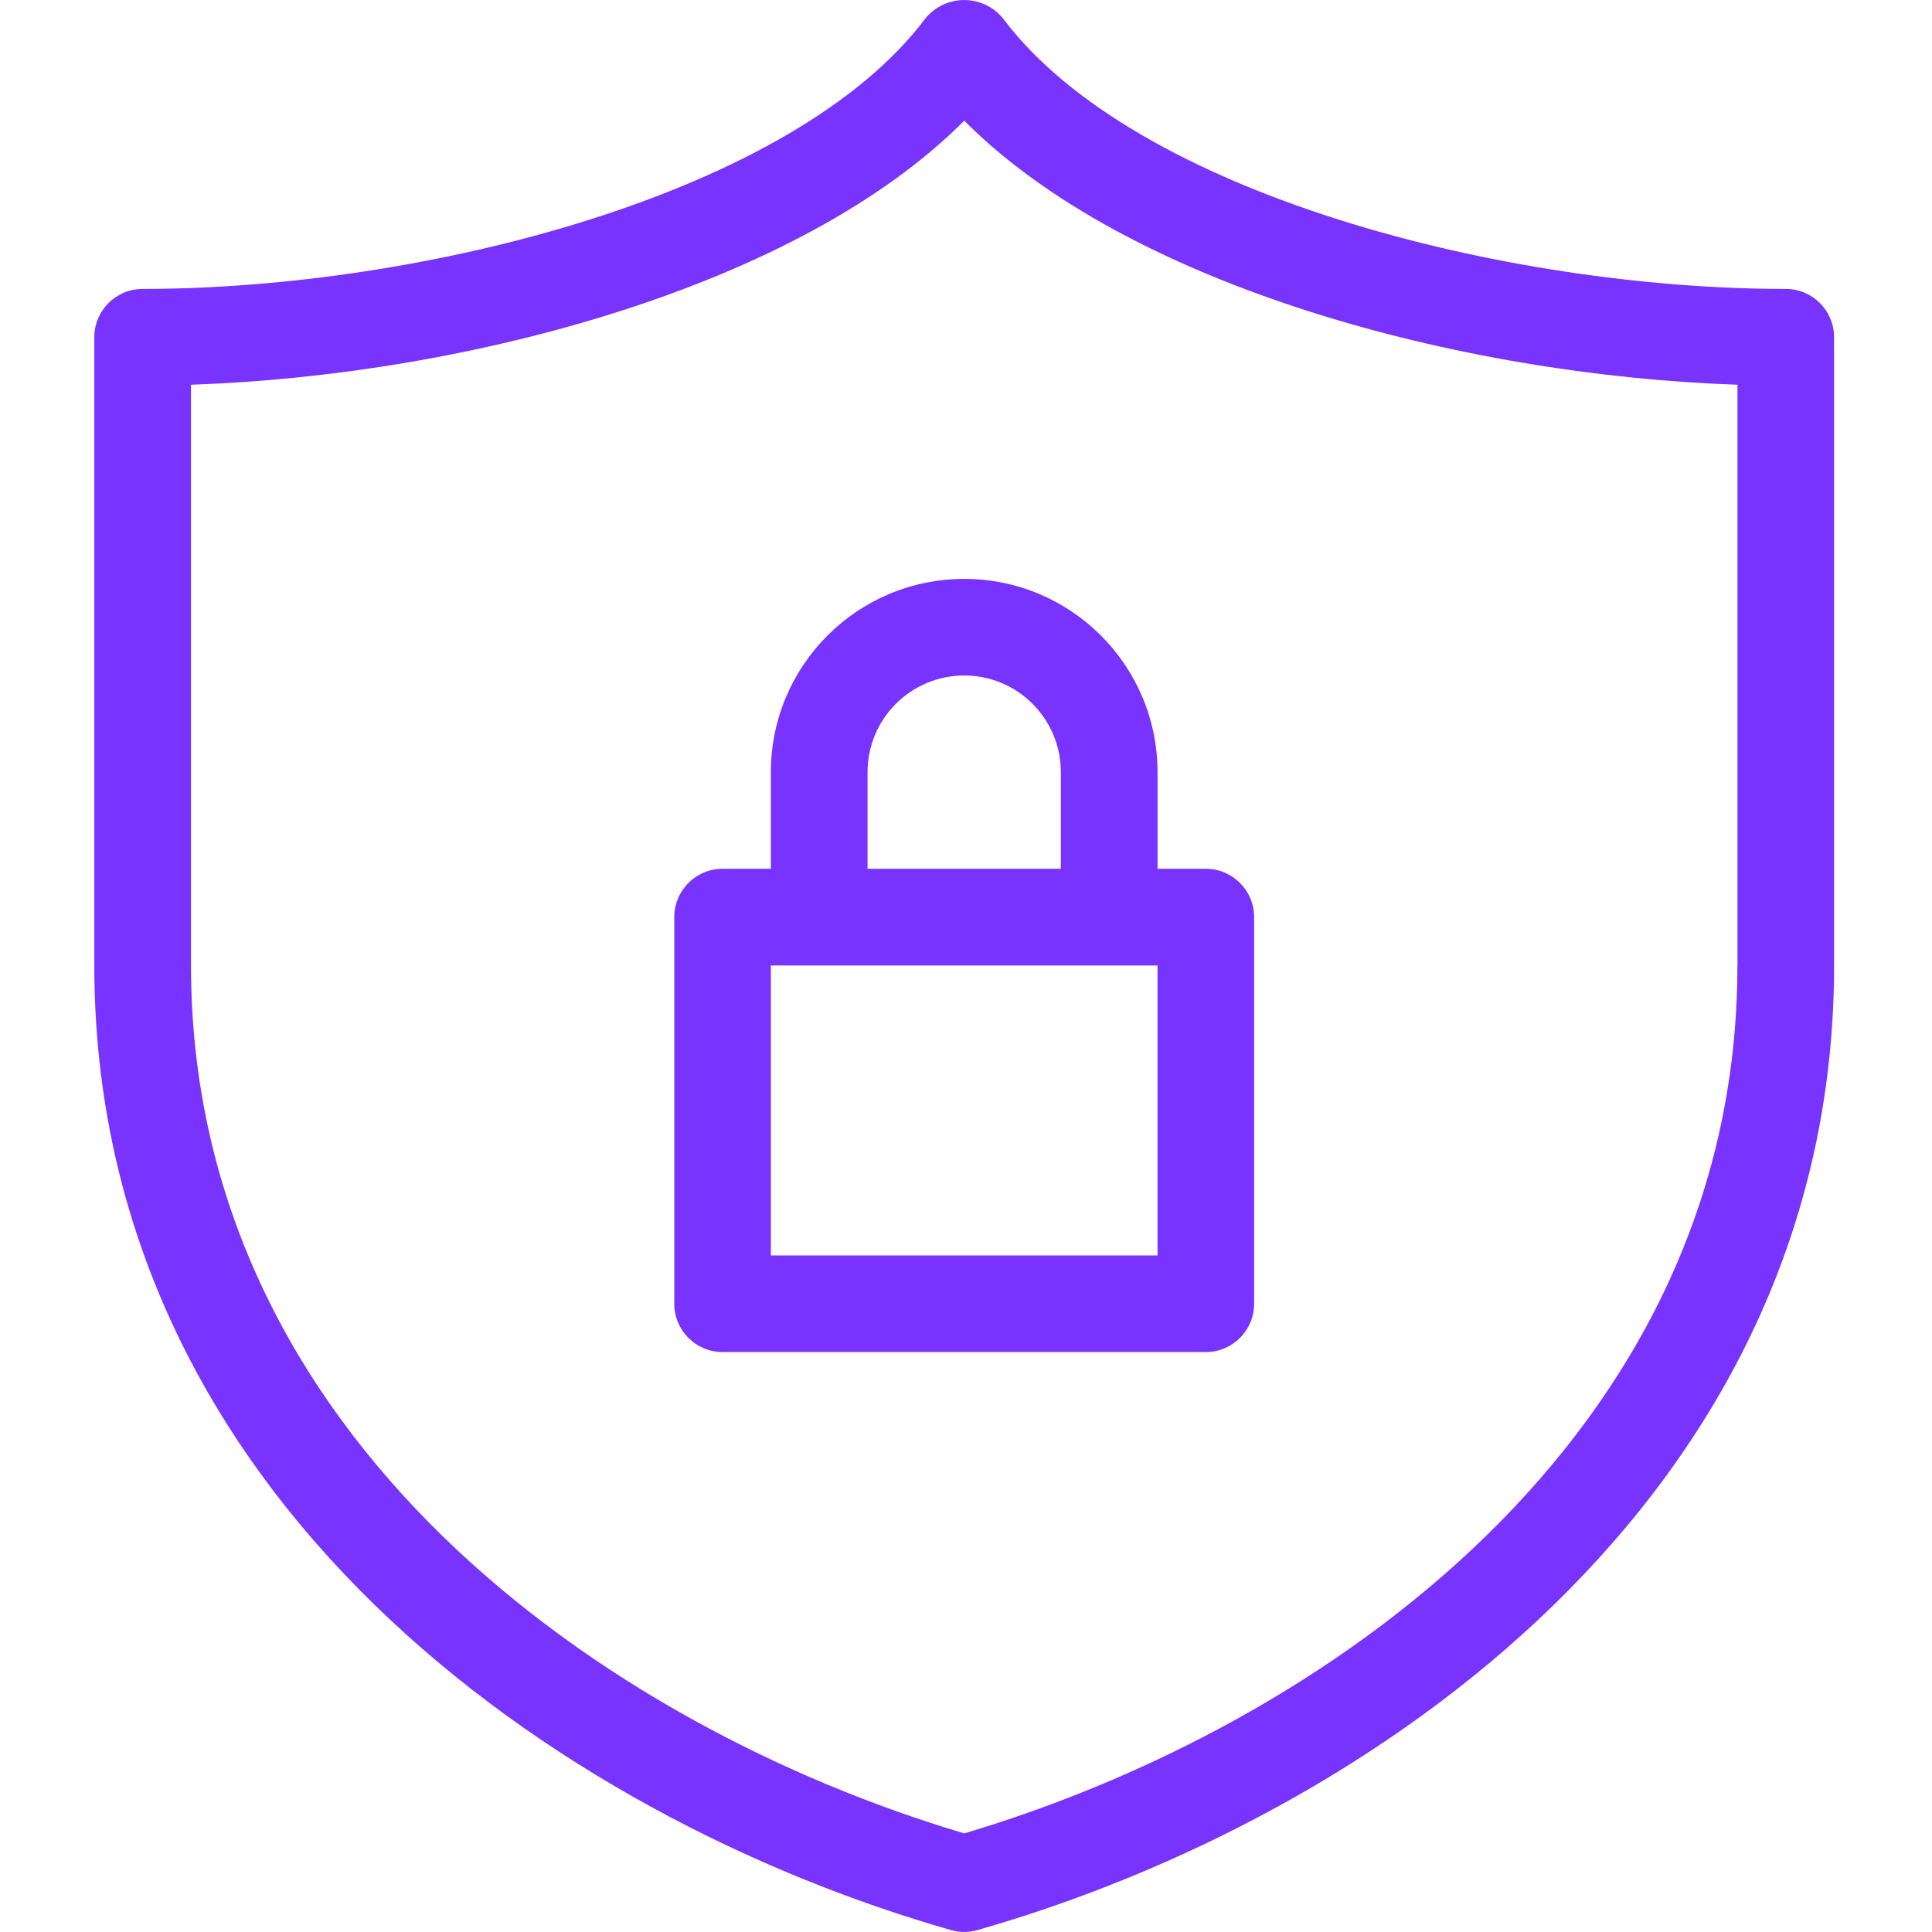
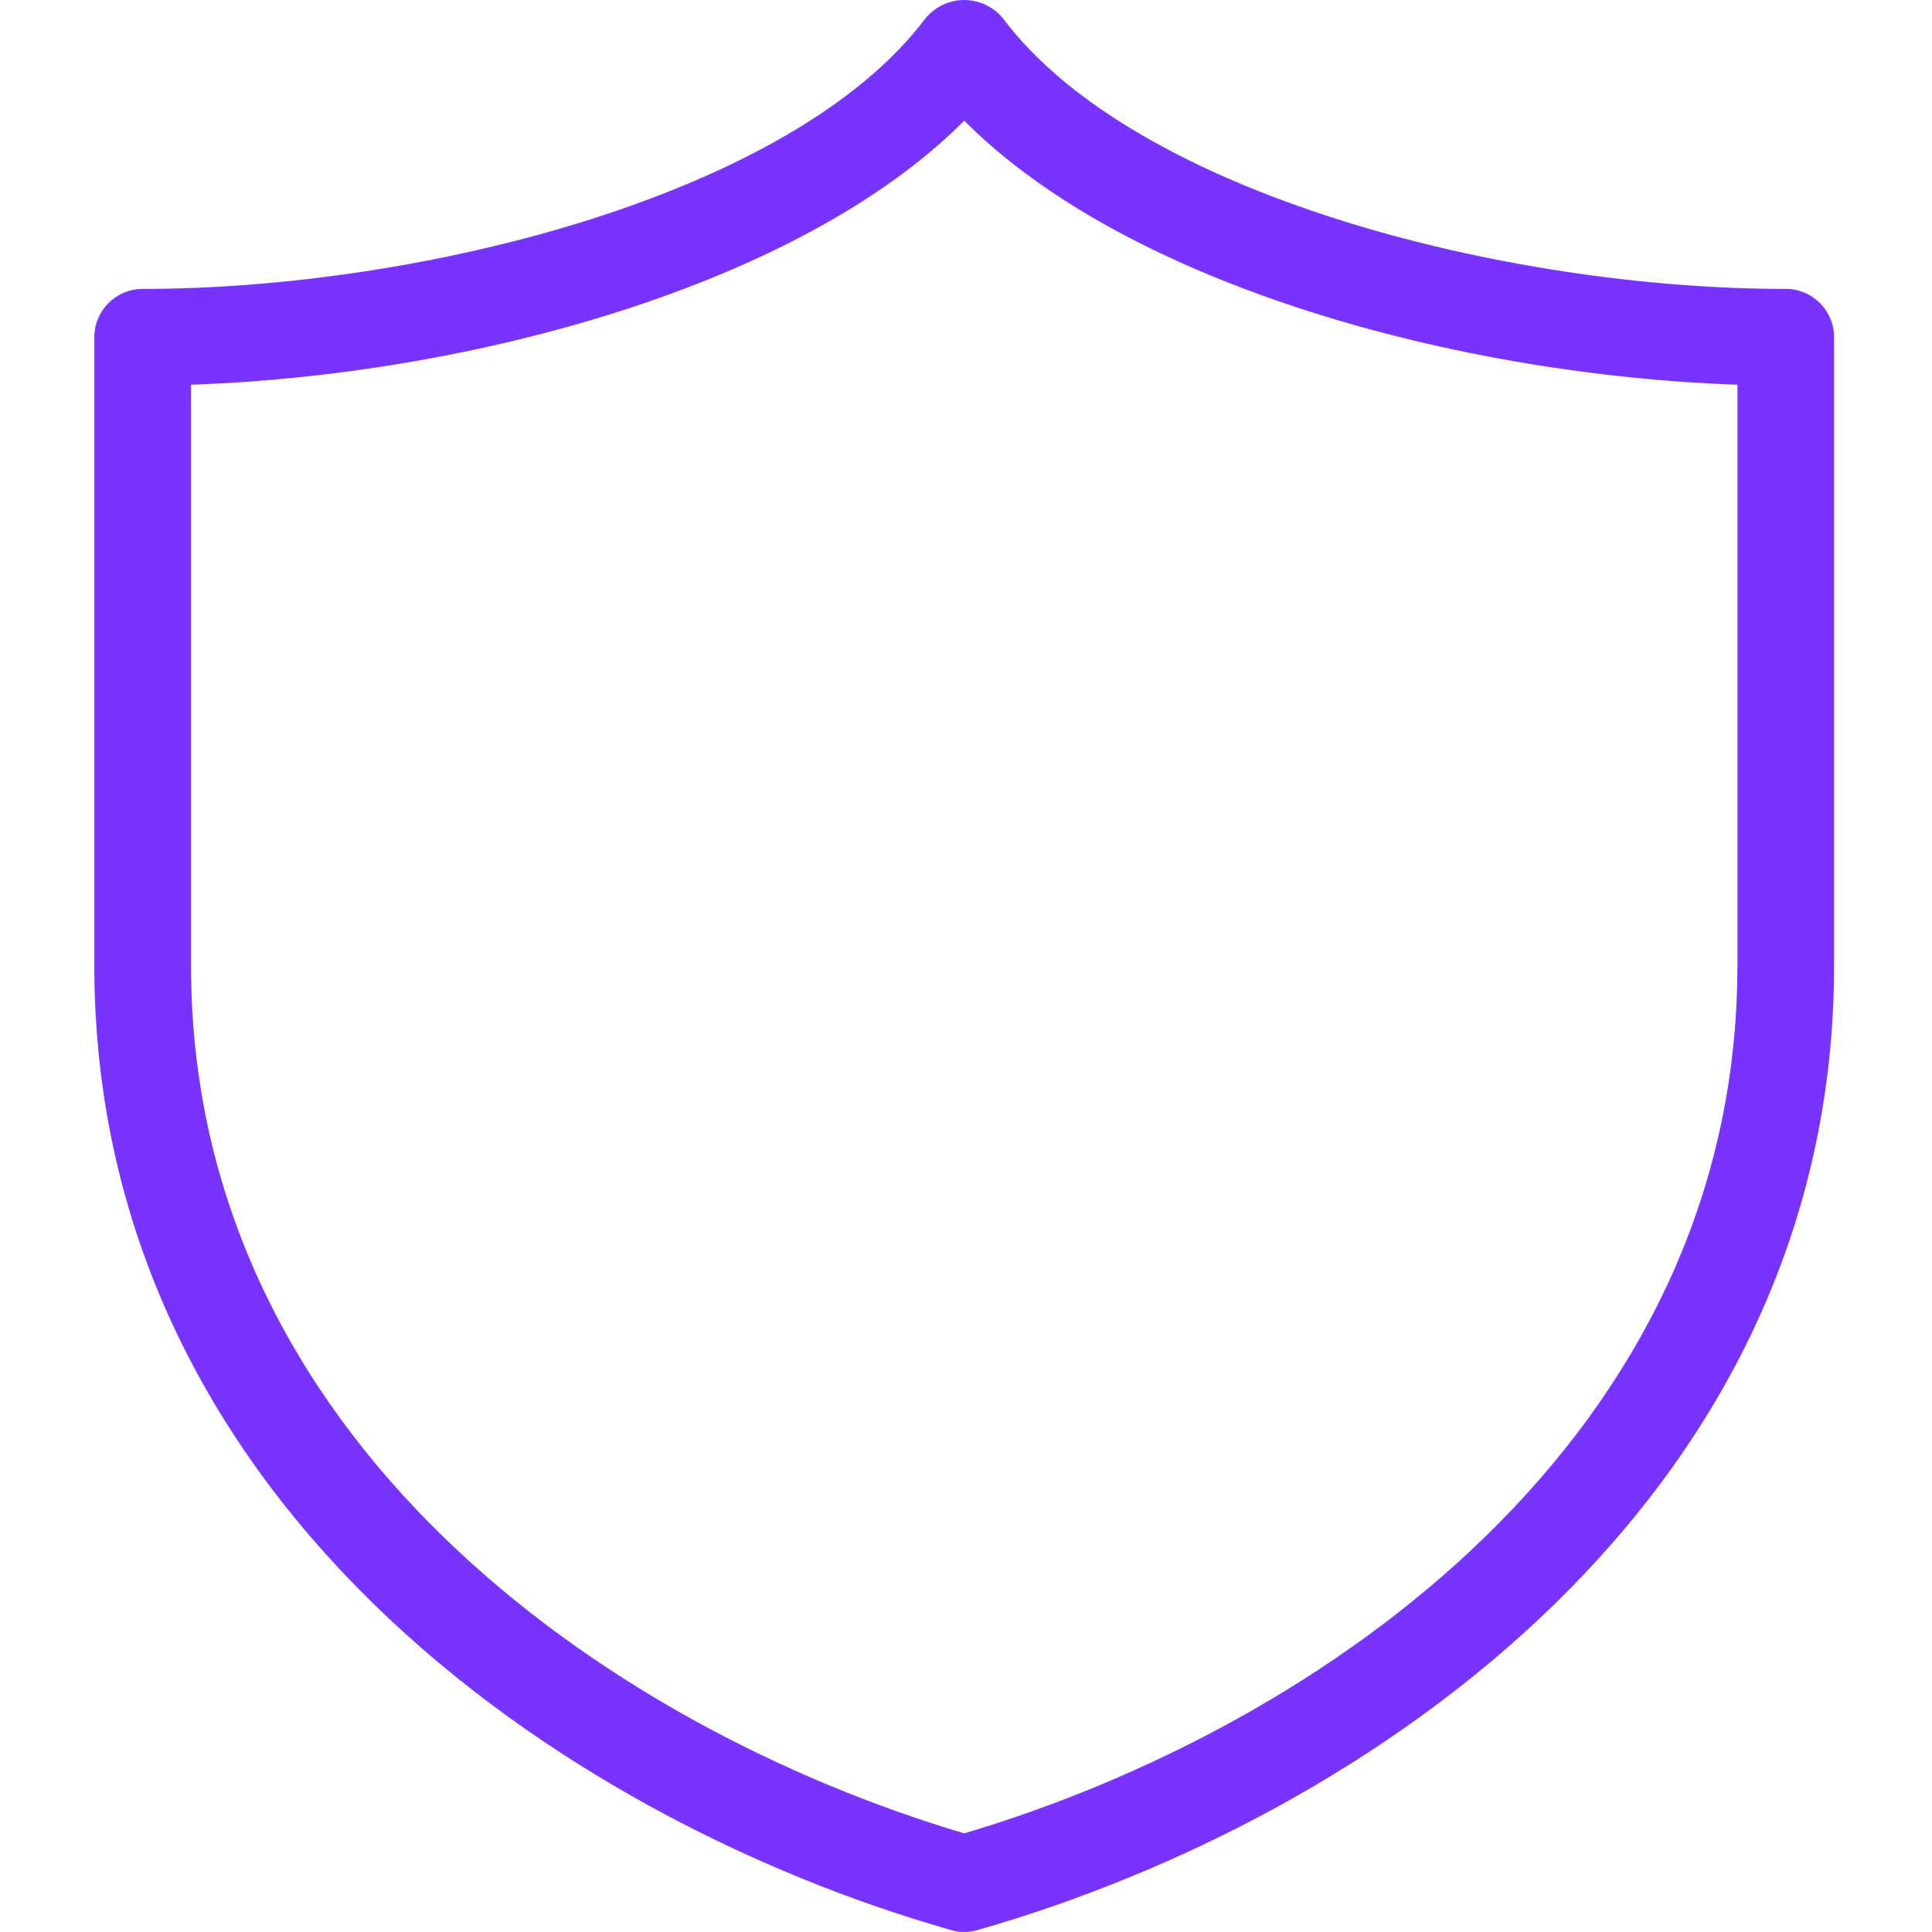
<svg xmlns="http://www.w3.org/2000/svg" width="22" height="22" viewBox="0 0 22 22" fill="none">
  <path d="M20.335 3.29C17.133 3.29 12.921 2.21 11.42 0.208C11.22 -0.035 10.861 -0.07 10.618 0.13C10.589 0.153 10.563 0.179 10.539 0.208C9.038 2.209 4.826 3.29 1.625 3.29C1.321 3.29 1.074 3.536 1.074 3.84V10.994C1.074 17.045 6.329 20.693 10.829 21.978C10.927 22.007 11.032 22.007 11.131 21.978C15.63 20.693 20.885 17.045 20.885 10.994V3.84C20.885 3.536 20.639 3.29 20.335 3.29ZM19.784 10.994C19.784 16.366 15.077 19.659 10.98 20.877C6.883 19.659 2.175 16.366 2.175 10.994V4.381C5.356 4.273 9.117 3.248 10.98 1.374C12.842 3.248 16.604 4.273 19.785 4.381V10.994H19.784Z" fill="#7933FF" />
-   <path d="M8.778 8.793V9.893H8.228C7.924 9.893 7.678 10.14 7.678 10.444V14.846C7.678 15.15 7.924 15.396 8.228 15.396H13.731C14.035 15.396 14.281 15.15 14.281 14.846V10.444C14.281 10.14 14.035 9.893 13.731 9.893H13.181V8.793C13.181 7.577 12.195 6.592 10.98 6.592C9.764 6.592 8.778 7.577 8.778 8.793ZM13.181 14.296H8.778V10.994H13.181V14.296ZM12.08 8.793V9.893H9.879V8.793C9.879 8.185 10.372 7.692 10.98 7.692C11.587 7.692 12.08 8.185 12.08 8.793Z" fill="#7933FF" />
</svg>